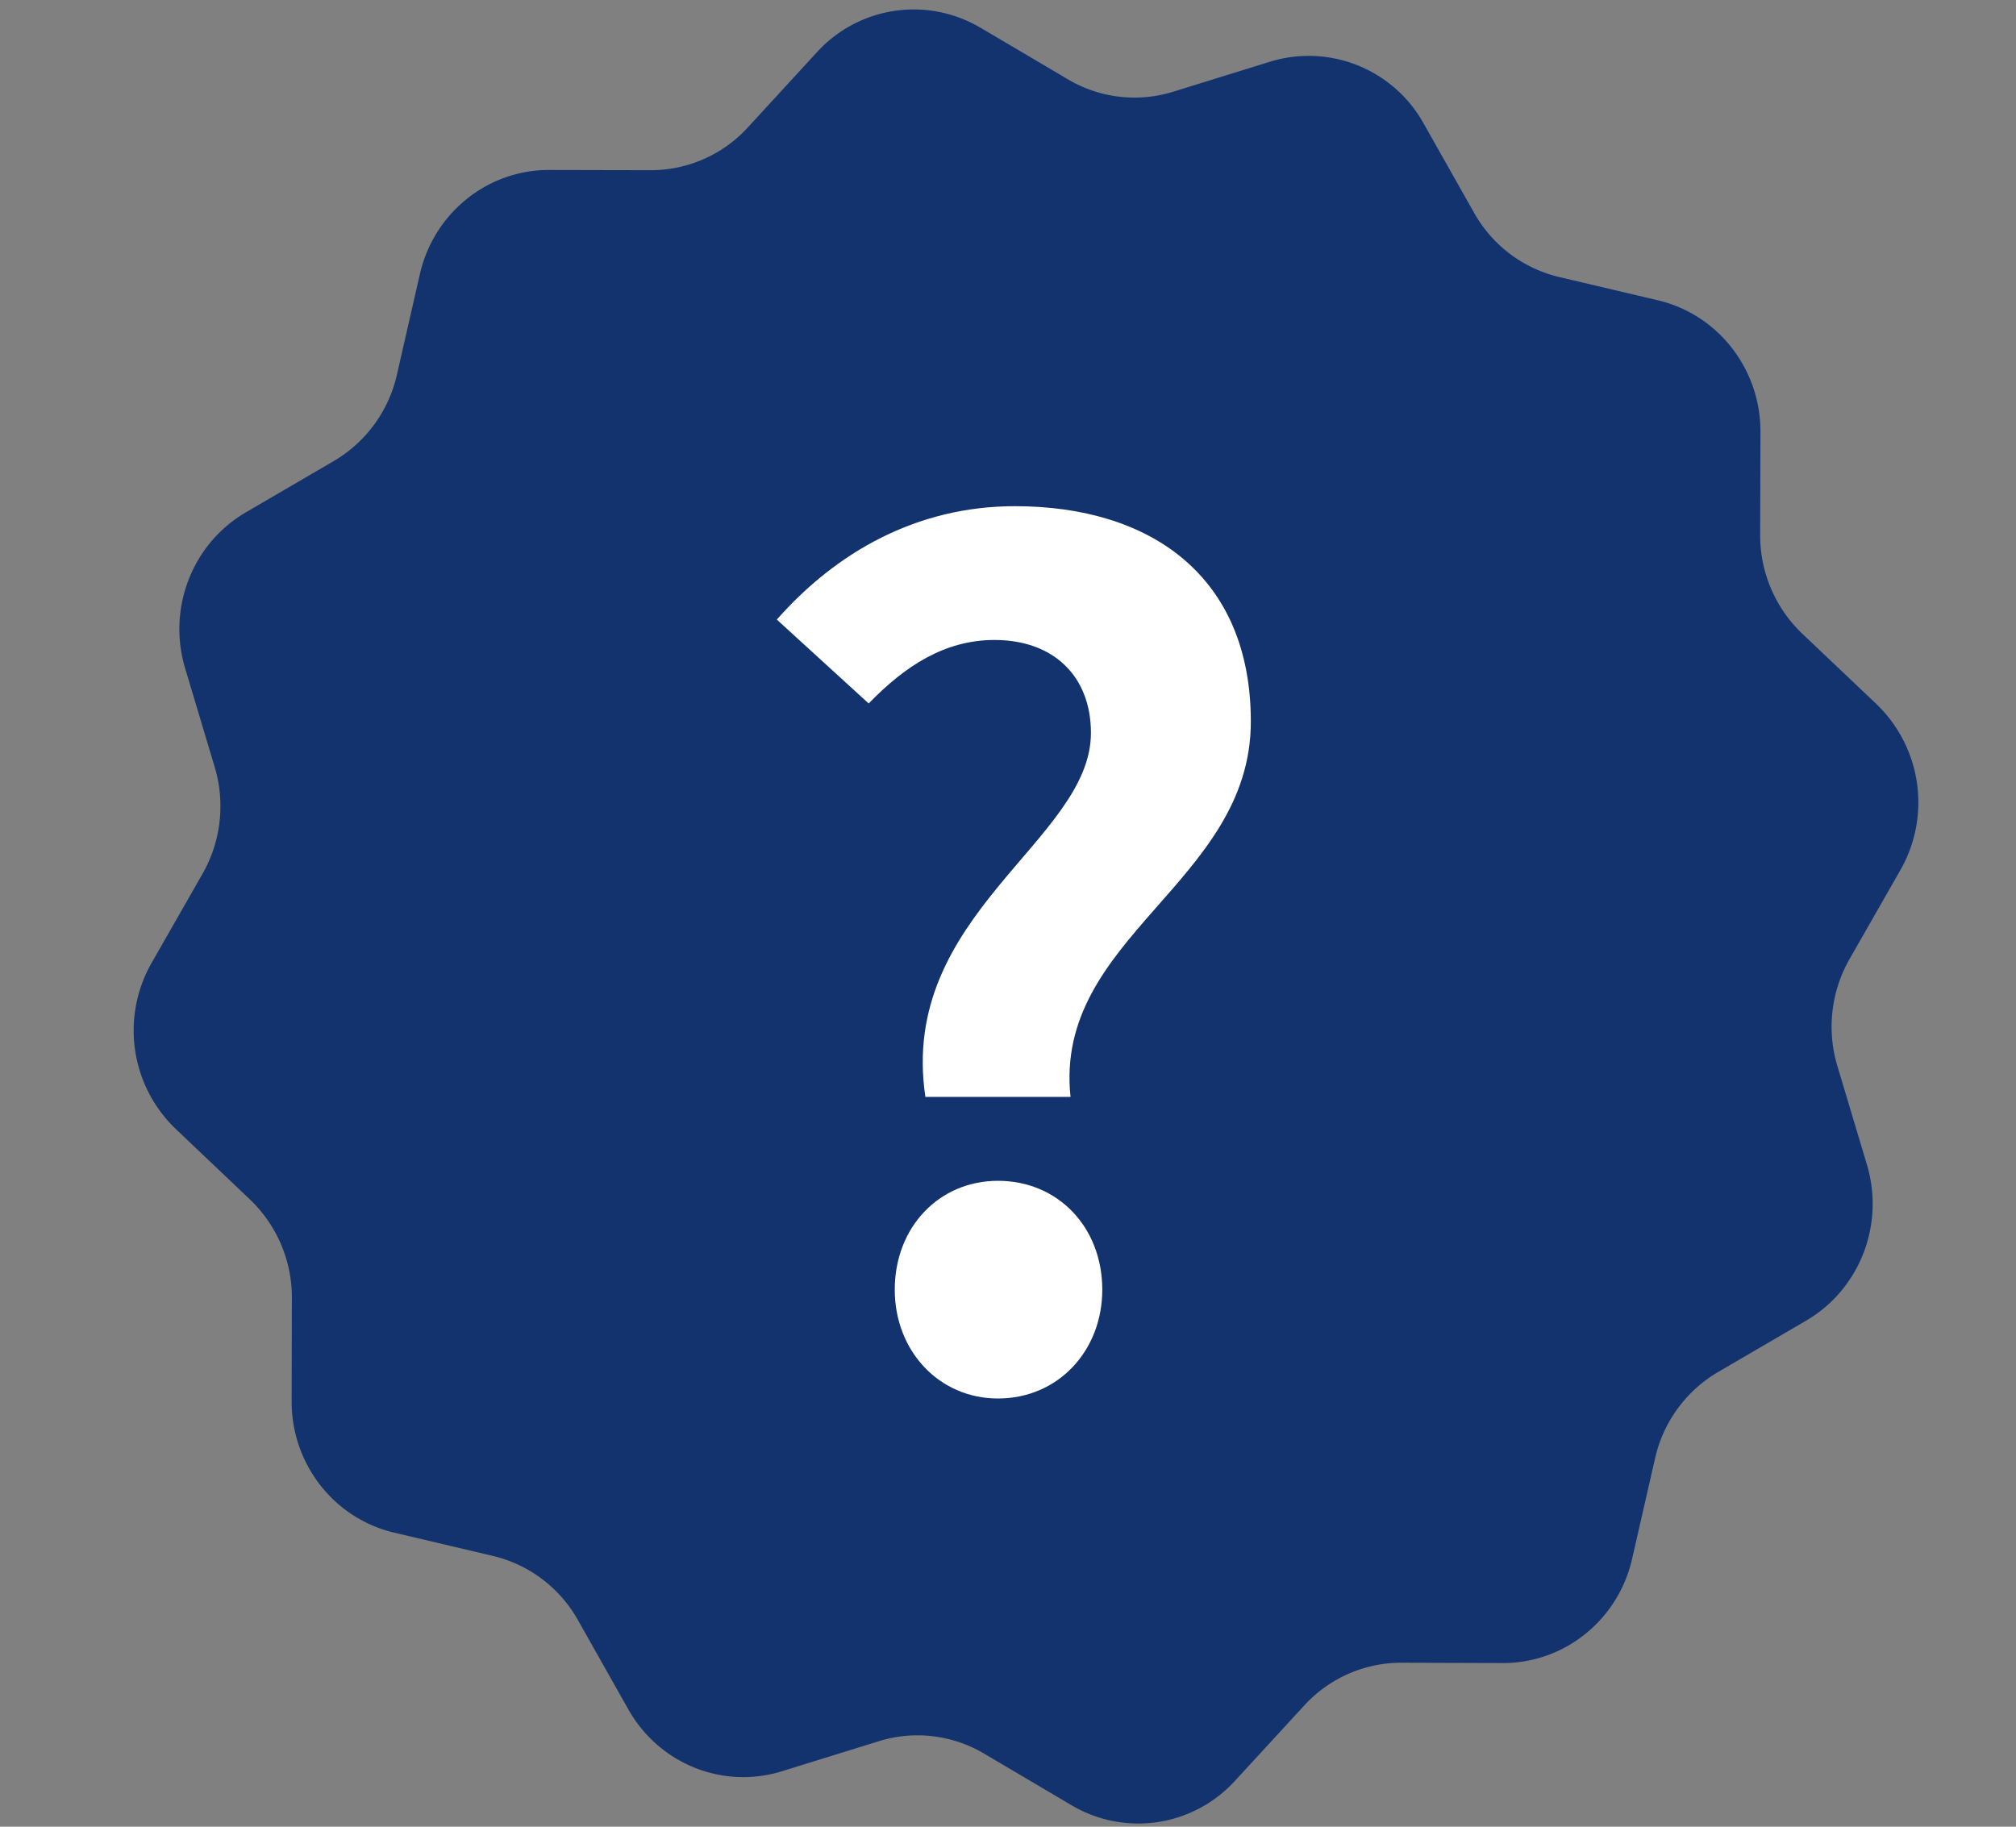
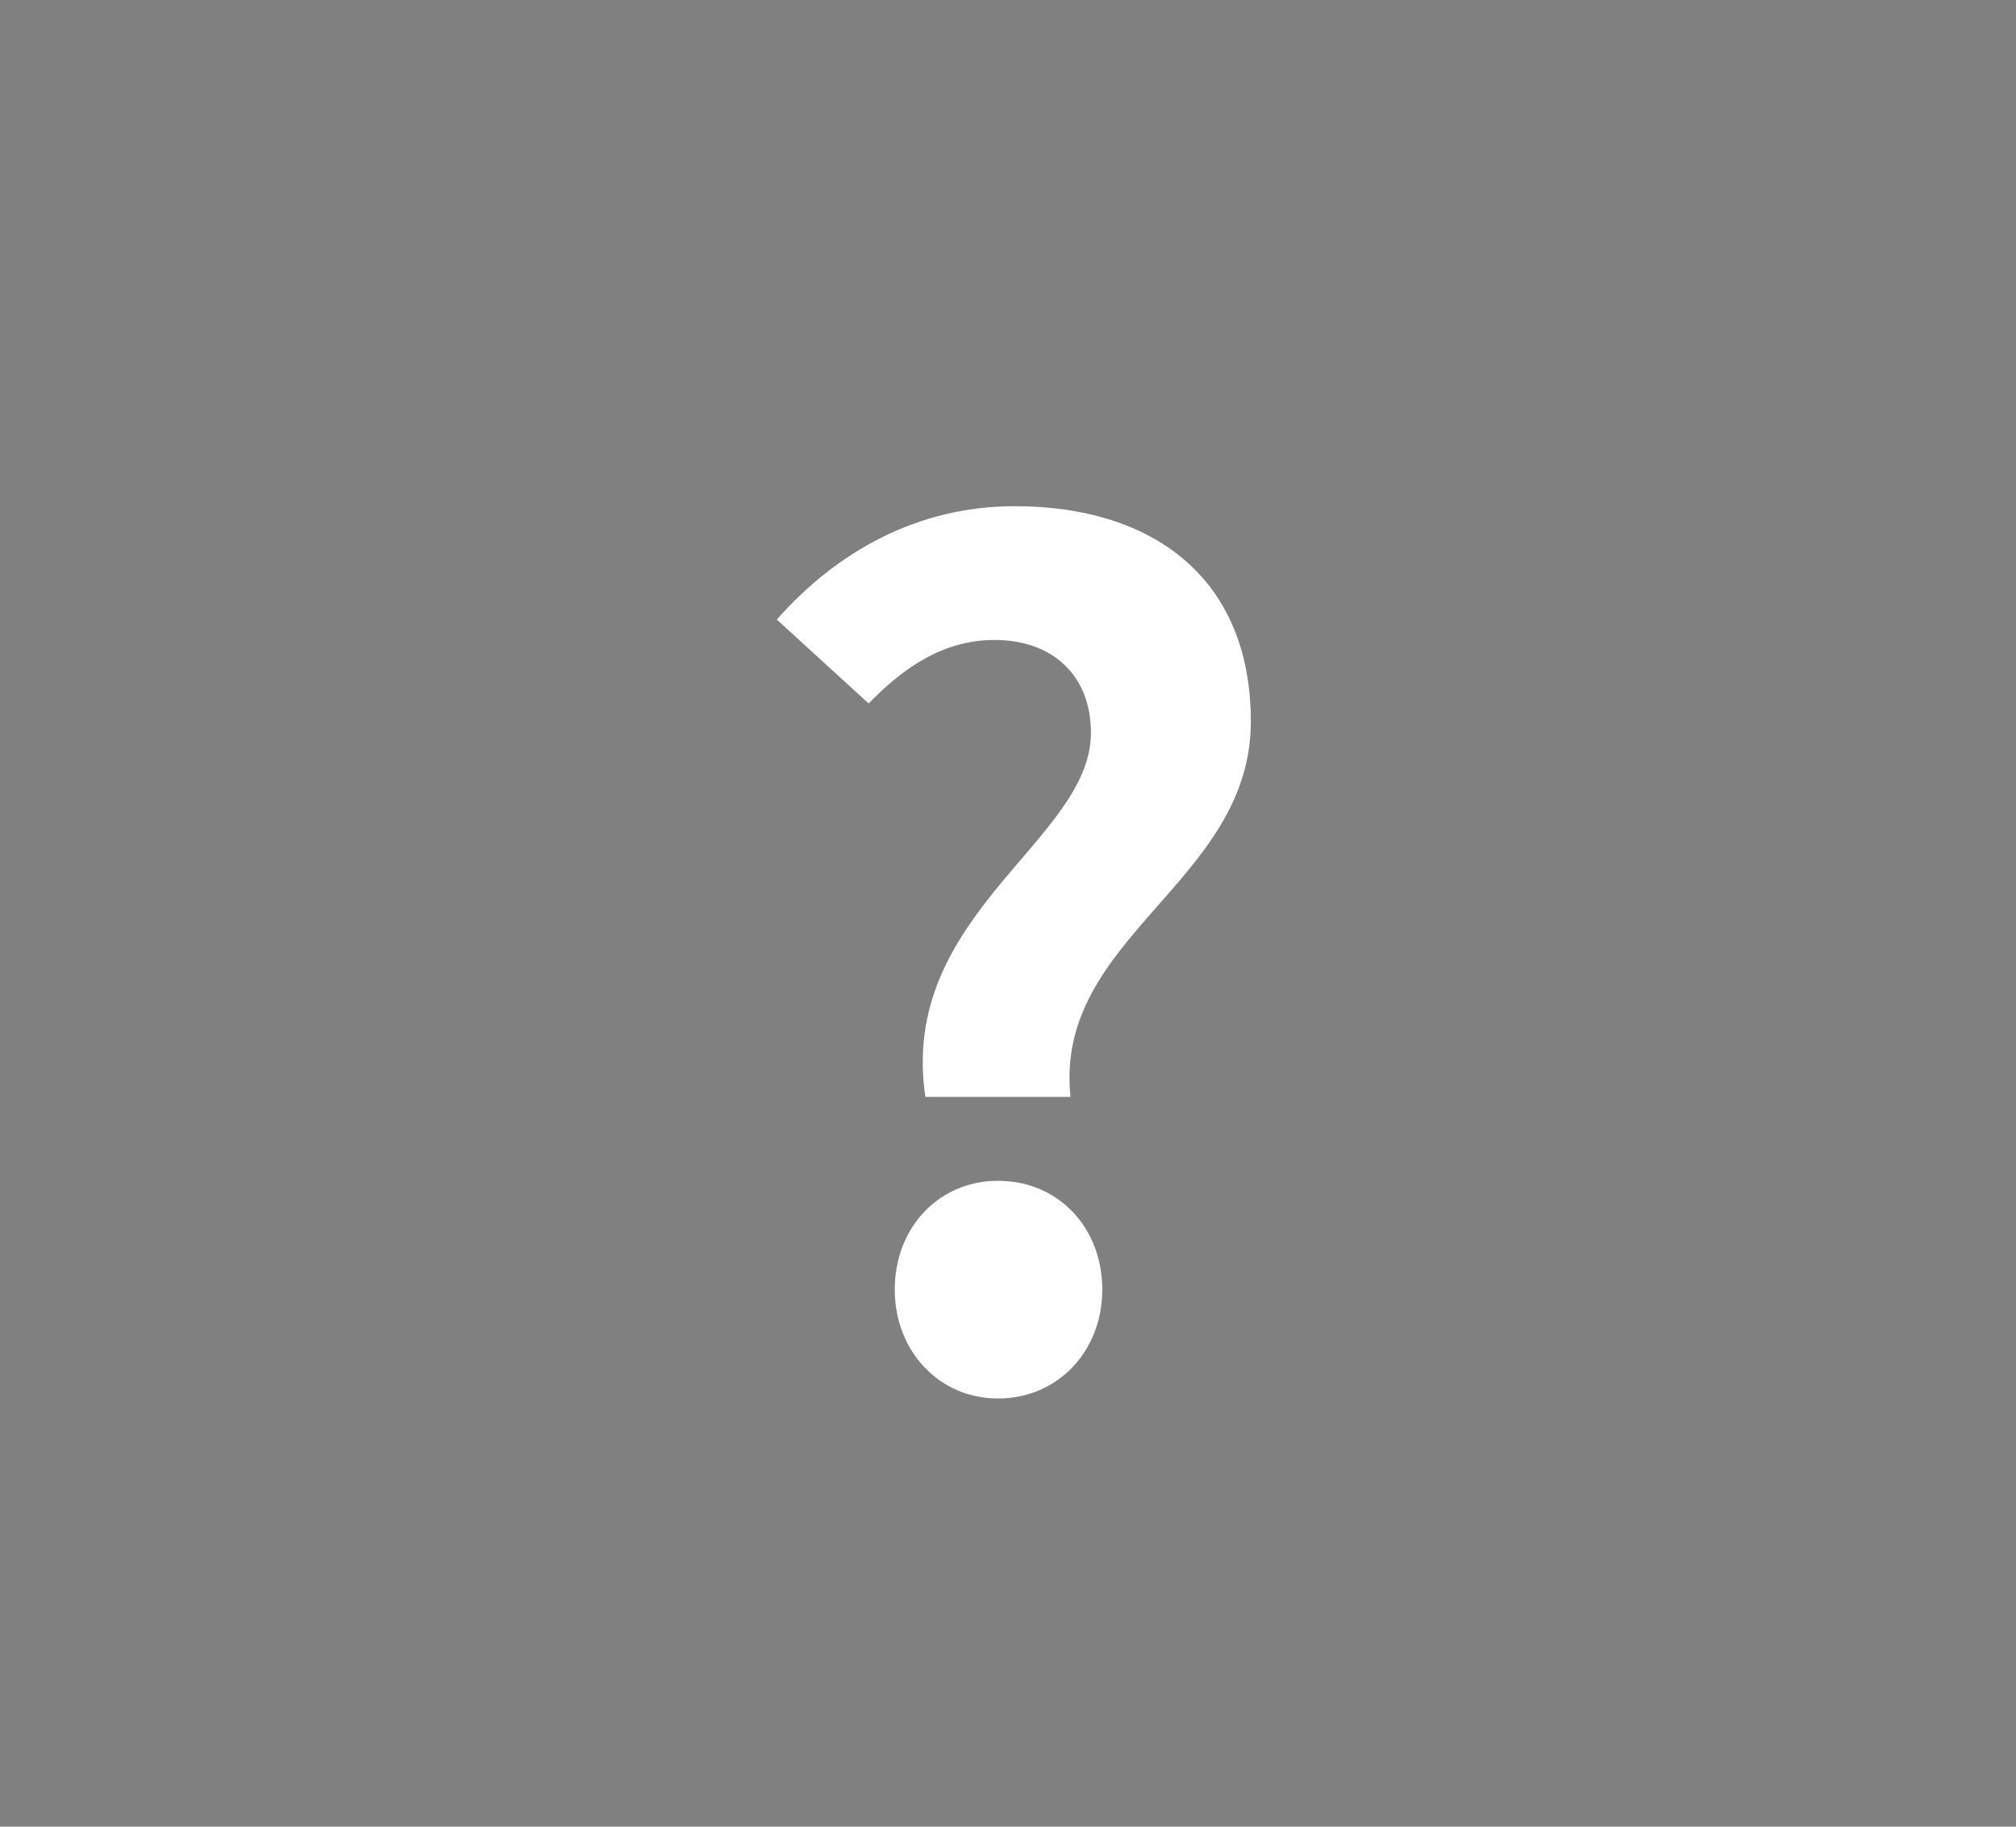
<svg xmlns="http://www.w3.org/2000/svg" width="64" height="58" viewBox="0 0 64 58" fill="none">
  <rect x="0" y="0" width="64" height="58" fill="#808080" stroke="none" />
-   <path d="M31.12.876l2.786 1.645a4.14 4.14 0 003.336.392l3.08-.955a4.176 4.176 0 014.872 1.961l1.604 2.84a4.211 4.211 0 002.696 2.036l3.138.74c1.909.45 3.259 2.182 3.255 4.174l-.009 3.274a4.314 4.314 0 001.333 3.134l2.355 2.235a4.33 4.33 0 01.766 5.27l-1.618 2.832a4.336 4.336 0 00-.385 3.392l.938 3.133c.57 1.906-.229 3.96-1.93 4.953l-2.793 1.63a4.265 4.265 0 00-2.002 2.742l-.729 3.19c-.442 1.941-2.146 3.314-4.105 3.31l-3.22-.01a4.172 4.172 0 00-3.083 1.357l-2.2 2.393a4.155 4.155 0 01-5.182.778l-2.786-1.645a4.14 4.14 0 00-3.336-.392l-3.08.955c-1.876.58-3.896-.233-4.872-1.962l-1.603-2.84a4.207 4.207 0 00-2.697-2.035l-3.137-.74c-1.91-.45-3.26-2.182-3.254-4.174l.008-3.275a4.304 4.304 0 00-1.335-3.133l-2.353-2.236a4.328 4.328 0 01-.766-5.27l1.618-2.832a4.334 4.334 0 00.385-3.391l-.938-3.133c-.57-1.905.228-3.96 1.929-4.952l2.793-1.63a4.272 4.272 0 002.002-2.742l.728-3.19c.442-1.94 2.145-3.313 4.105-3.308l3.22.007a4.172 4.172 0 003.084-1.355l2.198-2.393a4.156 4.156 0 015.183-.779" fill="#12336D" />
-   <path d="M29.377 34.828c-.864-5.796 5.256-8.136 5.256-11.556 0-1.8-1.188-2.952-3.06-2.952-1.584 0-2.844.828-3.996 2.016l-2.916-2.664c1.872-2.124 4.428-3.6 7.56-3.6 4.32 0 7.488 2.232 7.488 6.84 0 5.112-6.264 6.84-5.724 11.916h-4.608zm2.304 9.576c-1.872 0-3.276-1.512-3.276-3.456 0-1.98 1.404-3.456 3.276-3.456 1.908 0 3.312 1.476 3.312 3.456 0 1.944-1.404 3.456-3.312 3.456z" fill="#fff" />
+   <path d="M29.377 34.828c-.864-5.796 5.256-8.136 5.256-11.556 0-1.8-1.188-2.952-3.06-2.952-1.584 0-2.844.828-3.996 2.016l-2.916-2.664c1.872-2.124 4.428-3.6 7.56-3.6 4.32 0 7.488 2.232 7.488 6.84 0 5.112-6.264 6.84-5.724 11.916h-4.608m2.304 9.576c-1.872 0-3.276-1.512-3.276-3.456 0-1.98 1.404-3.456 3.276-3.456 1.908 0 3.312 1.476 3.312 3.456 0 1.944-1.404 3.456-3.312 3.456z" fill="#fff" />
</svg>